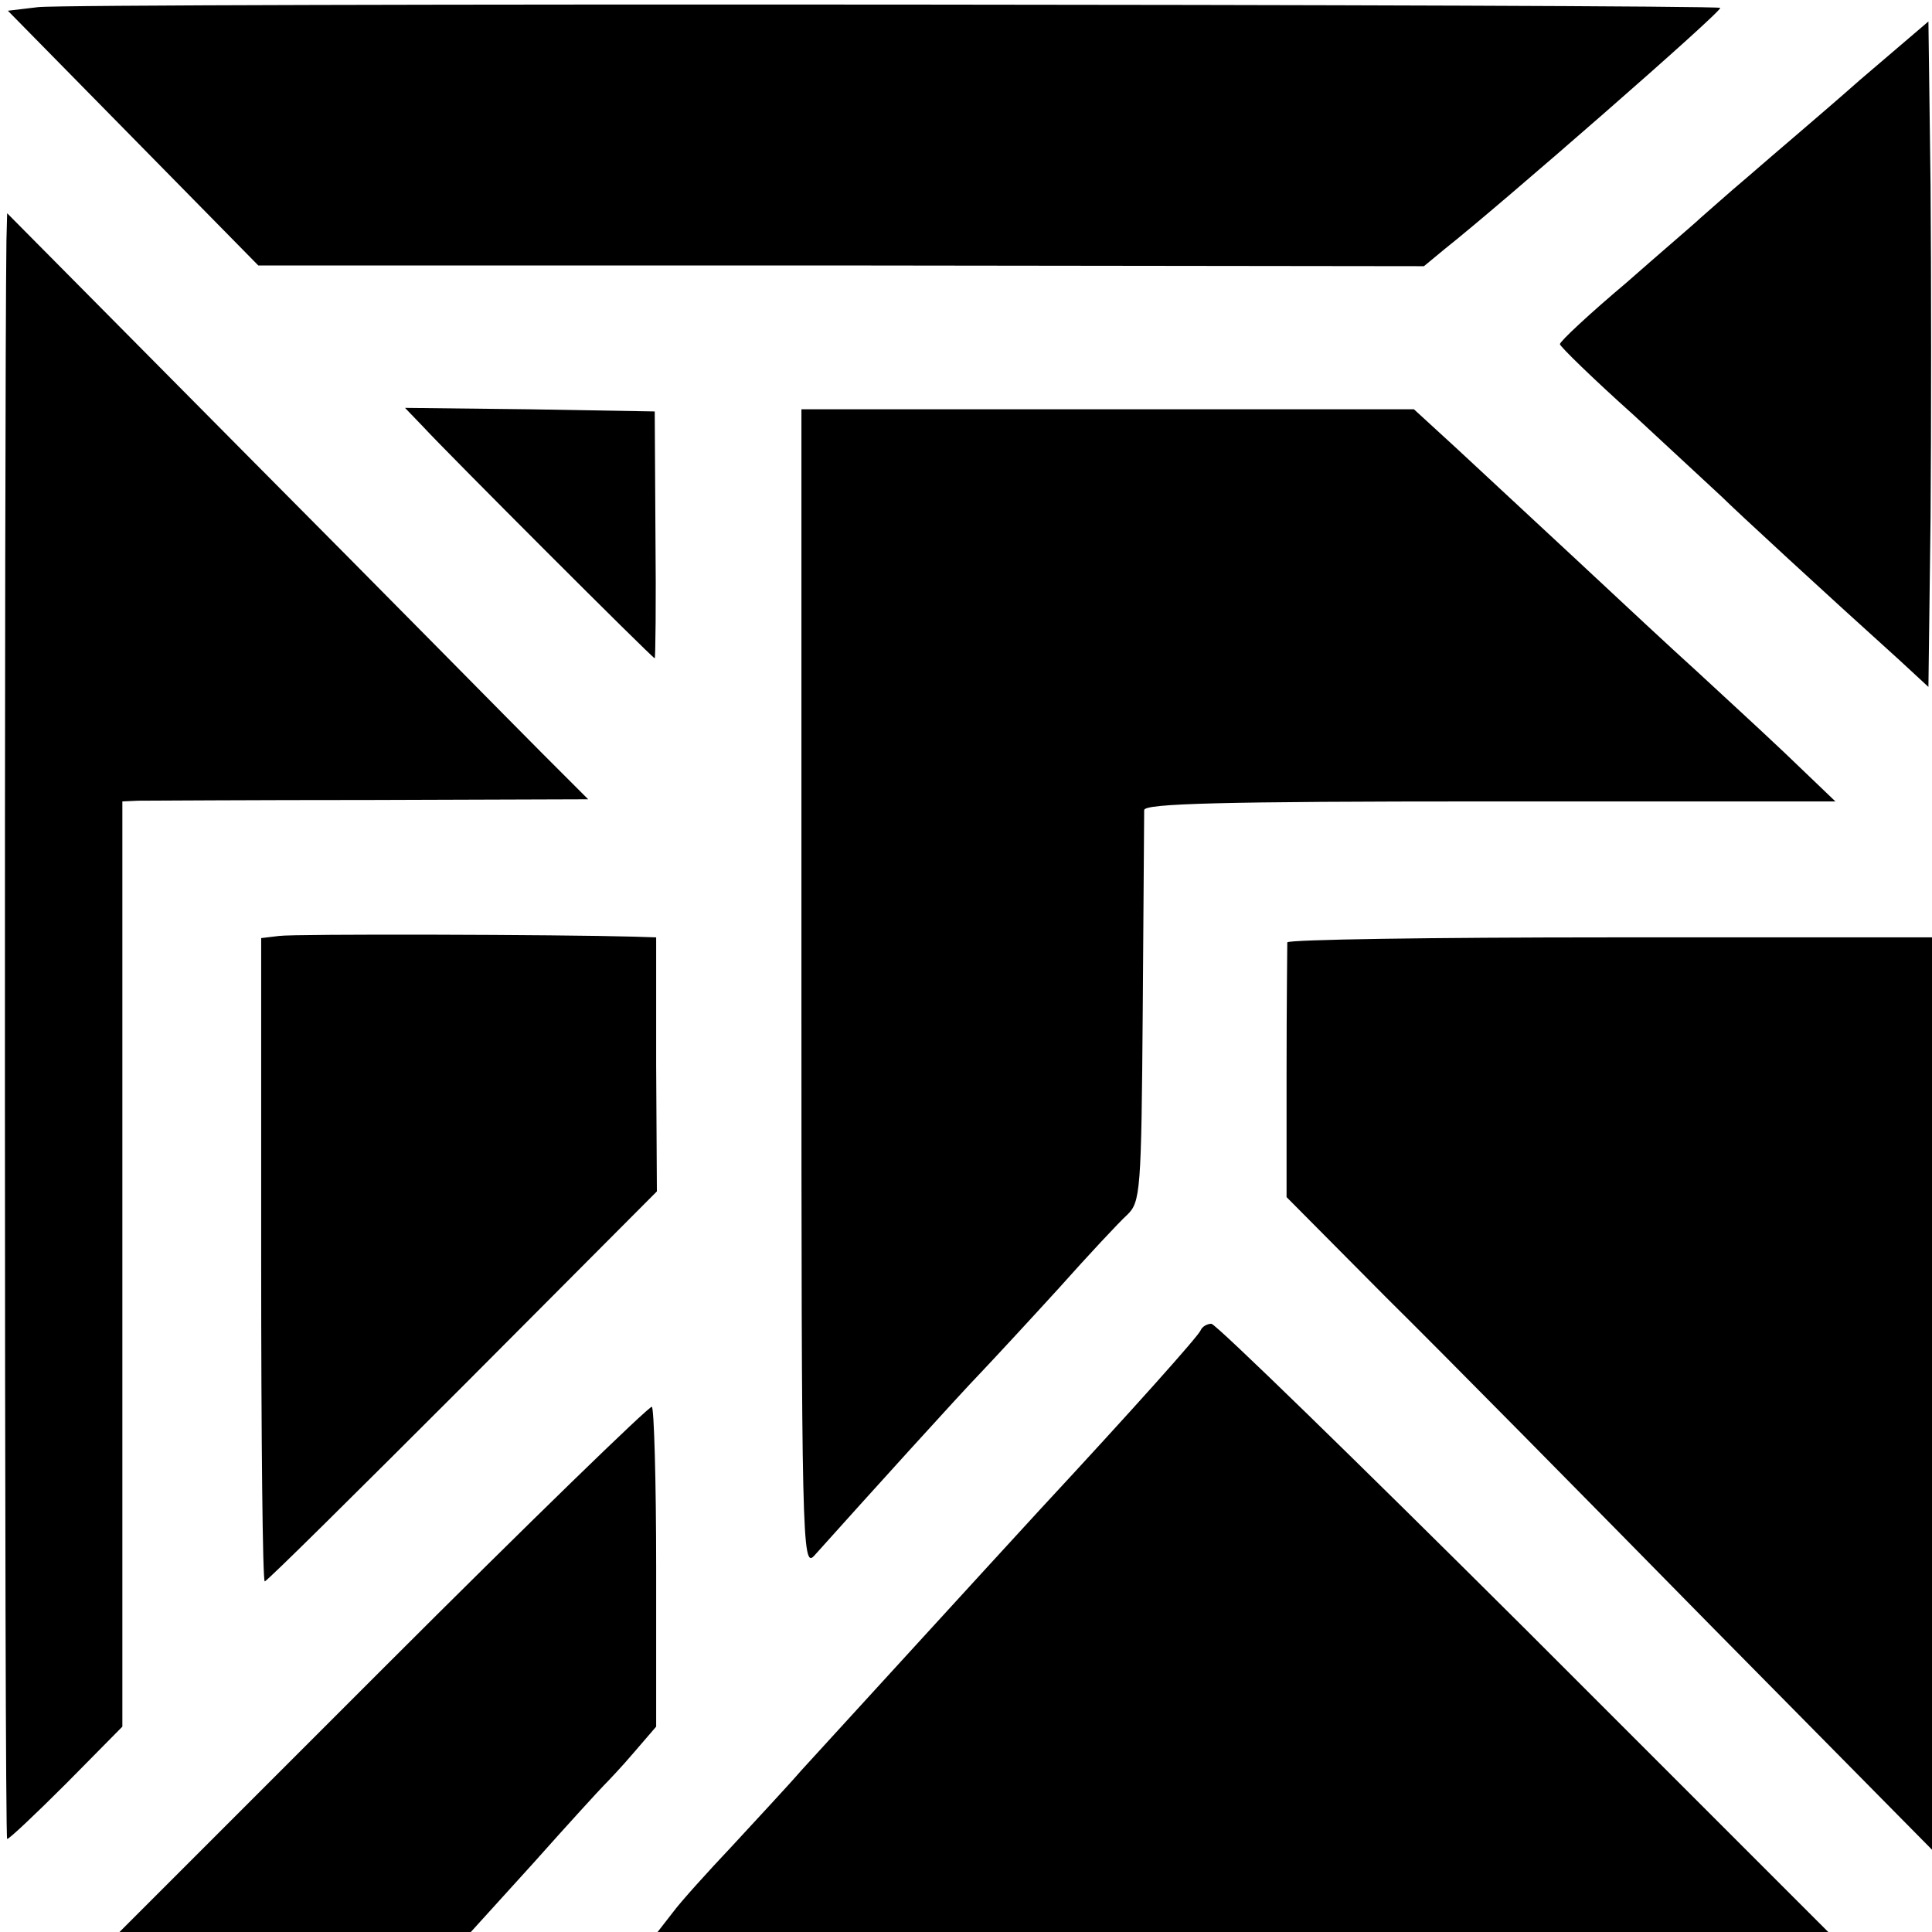
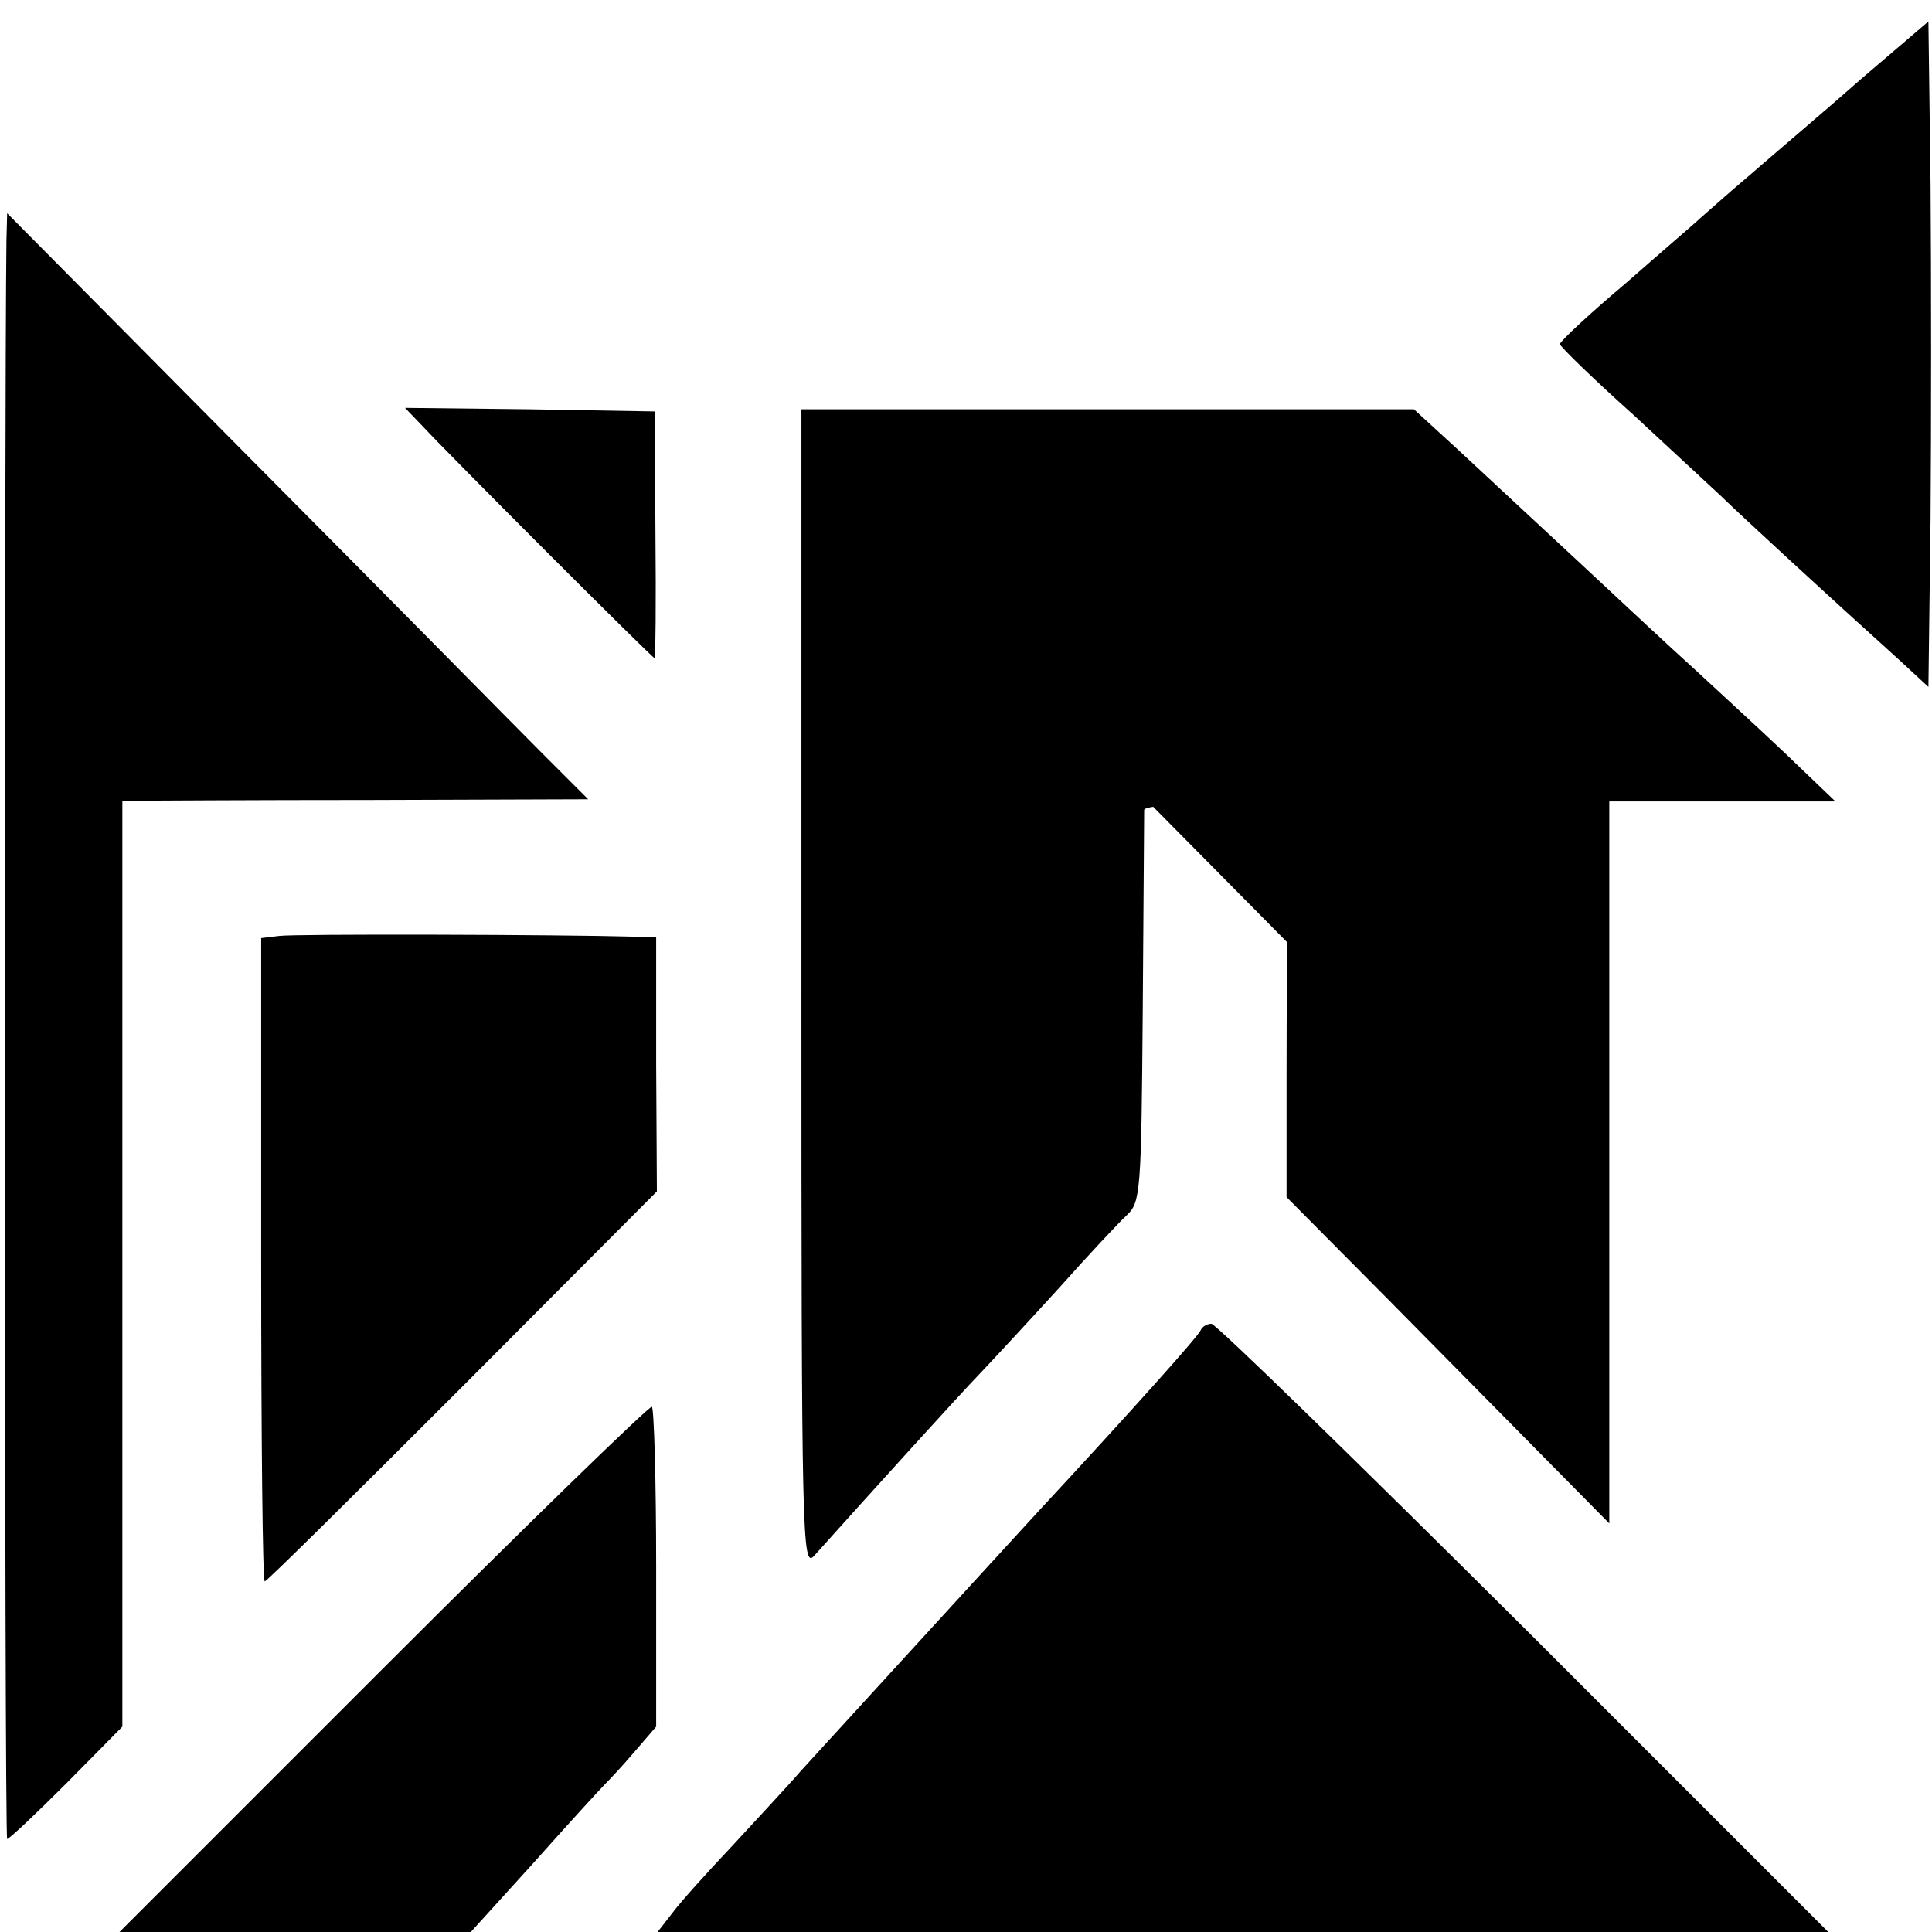
<svg xmlns="http://www.w3.org/2000/svg" version="1.0" width="270pt" height="270pt" viewBox="0 0 270 270" preserveAspectRatio="xMidYMid meet">
  <g transform="translate(0,270) scale(0.1,-0.1)" fill="#000000" stroke="none">
-     <path d="M53 2690 l-42 -5 175 -178 175 -178 815 0 814 -1 29 24 c76 60 389 333 385 337 -5 5 -2304 7 -2351 1z" />
    <path d="M2599 2588 c-52 -46 -122 -105 -154 -133 -32 -27 -63 -55 -69 -60 -6 -6 -53 -46 -103 -90 -51 -43 -93 -82 -93 -86 0 -3 46 -48 103 -99 56 -52 111 -103 123 -114 19 -19 147 -137 249 -229 l40 -37 3 236 c1 129 1 339 0 465 l-3 229 -96 -82z" />
    <path d="M9 2364 c-3 -227 -3 -2234 1 -2234 3 0 40 35 83 78 l78 79 0 646 0 647 22 1 c12 0 159 1 325 1 l304 1 -66 66 c-36 36 -218 221 -406 410 l-340 343 -1 -38z" />
    <path d="M591 2104 c34 -37 321 -324 324 -324 1 0 2 78 1 173 l-1 172 -174 3 -175 2 25 -26z" />
    <path d="M1120 1317 c0 -773 1 -810 18 -791 78 87 203 225 232 255 19 20 69 74 110 119 41 46 84 92 95 102 19 18 20 33 22 286 1 147 2 273 2 280 1 9 105 12 484 12 l482 0 -71 68 c-39 37 -96 89 -125 116 -30 27 -103 95 -164 152 -60 56 -137 127 -169 157 l-60 55 -428 0 -428 0 0 -811z" />
    <path d="M390 1392 l-25 -3 0 -449 c0 -248 2 -450 5 -450 3 0 127 123 277 273 l271 272 -1 178 0 177 -31 1 c-105 3 -475 4 -496 1z" />
-     <path d="M1799 1383 c0 -5 -1 -86 -1 -182 l0 -174 140 -141 c78 -77 281 -283 451 -456 l311 -315 0 638 0 637 -450 0 c-247 0 -450 -3 -451 -7z" />
+     <path d="M1799 1383 c0 -5 -1 -86 -1 -182 l0 -174 140 -141 l311 -315 0 638 0 637 -450 0 c-247 0 -450 -3 -451 -7z" />
    <path d="M1678 841 c-3 -8 -95 -111 -224 -250 -69 -75 -280 -306 -334 -365 -19 -22 -63 -69 -97 -106 -34 -36 -72 -78 -83 -93 l-21 -27 818 0 818 0 -425 425 c-234 233 -430 424 -437 425 -6 0 -13 -4 -15 -9z" />
    <path d="M536 369 l-369 -369 245 0 246 0 88 97 c48 54 93 103 98 108 6 6 25 26 42 46 l31 36 0 222 c0 122 -3 223 -6 225 -3 2 -172 -162 -375 -365z" />
  </g>
</svg>